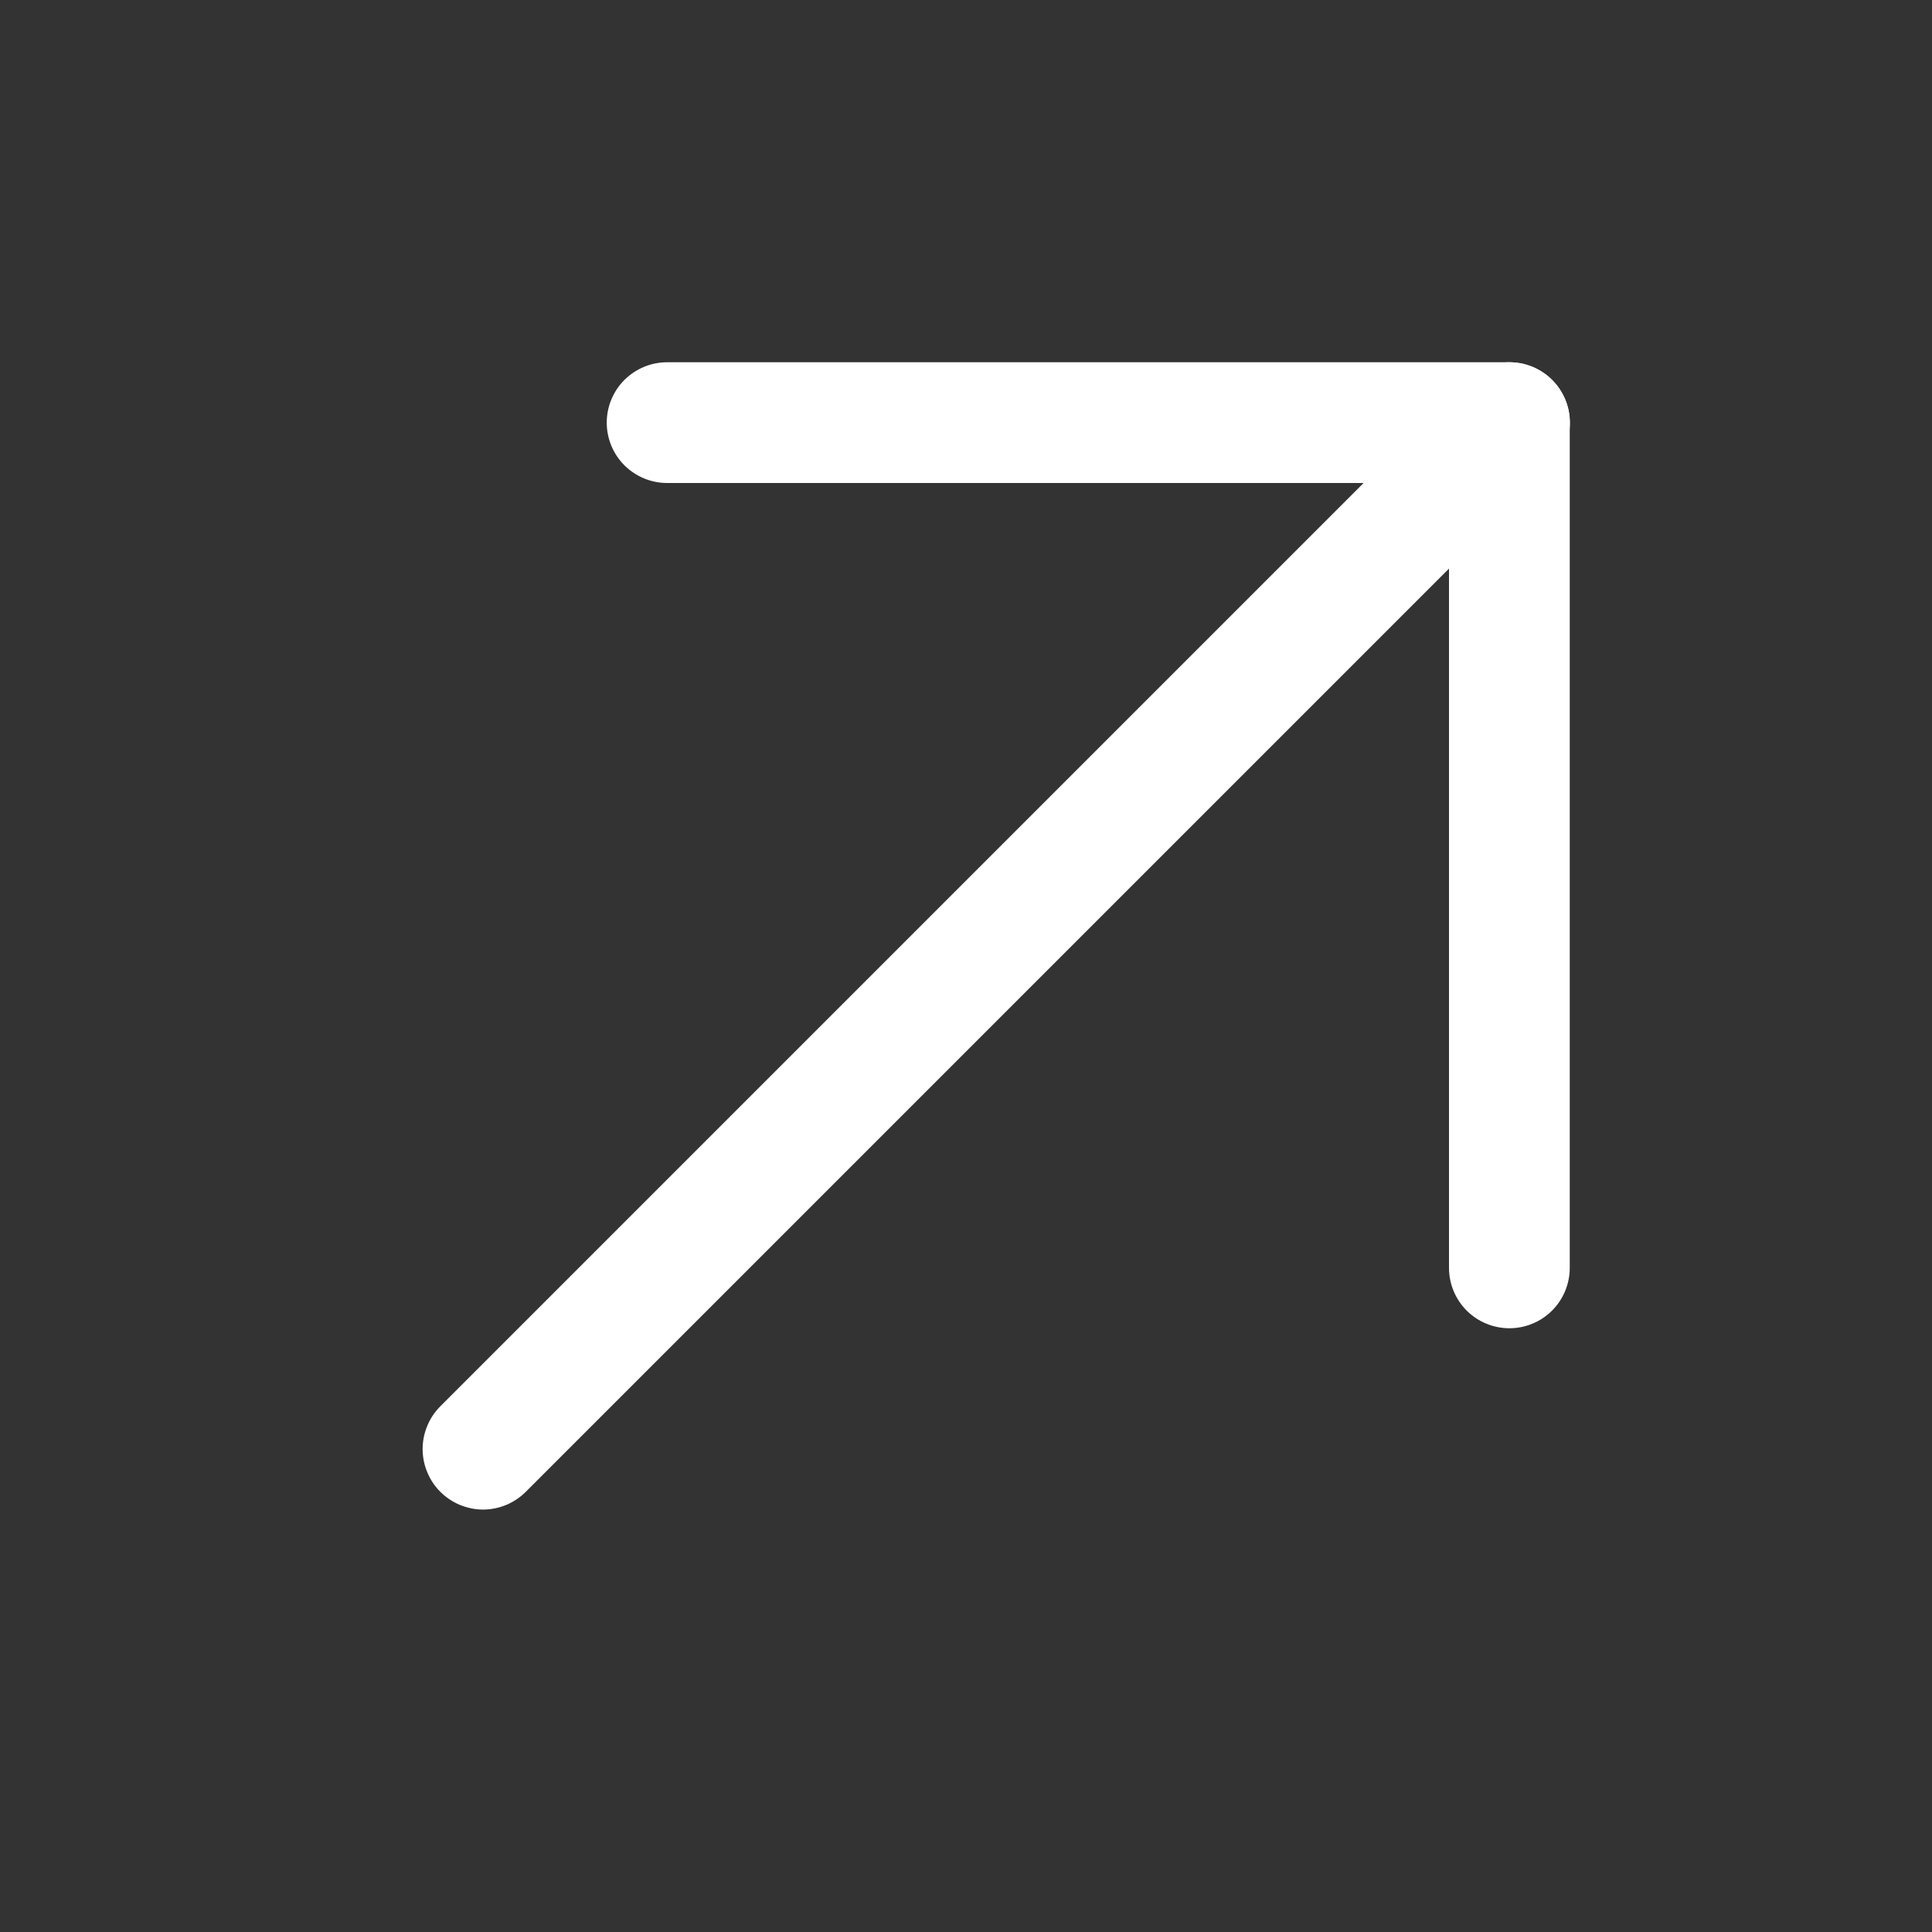
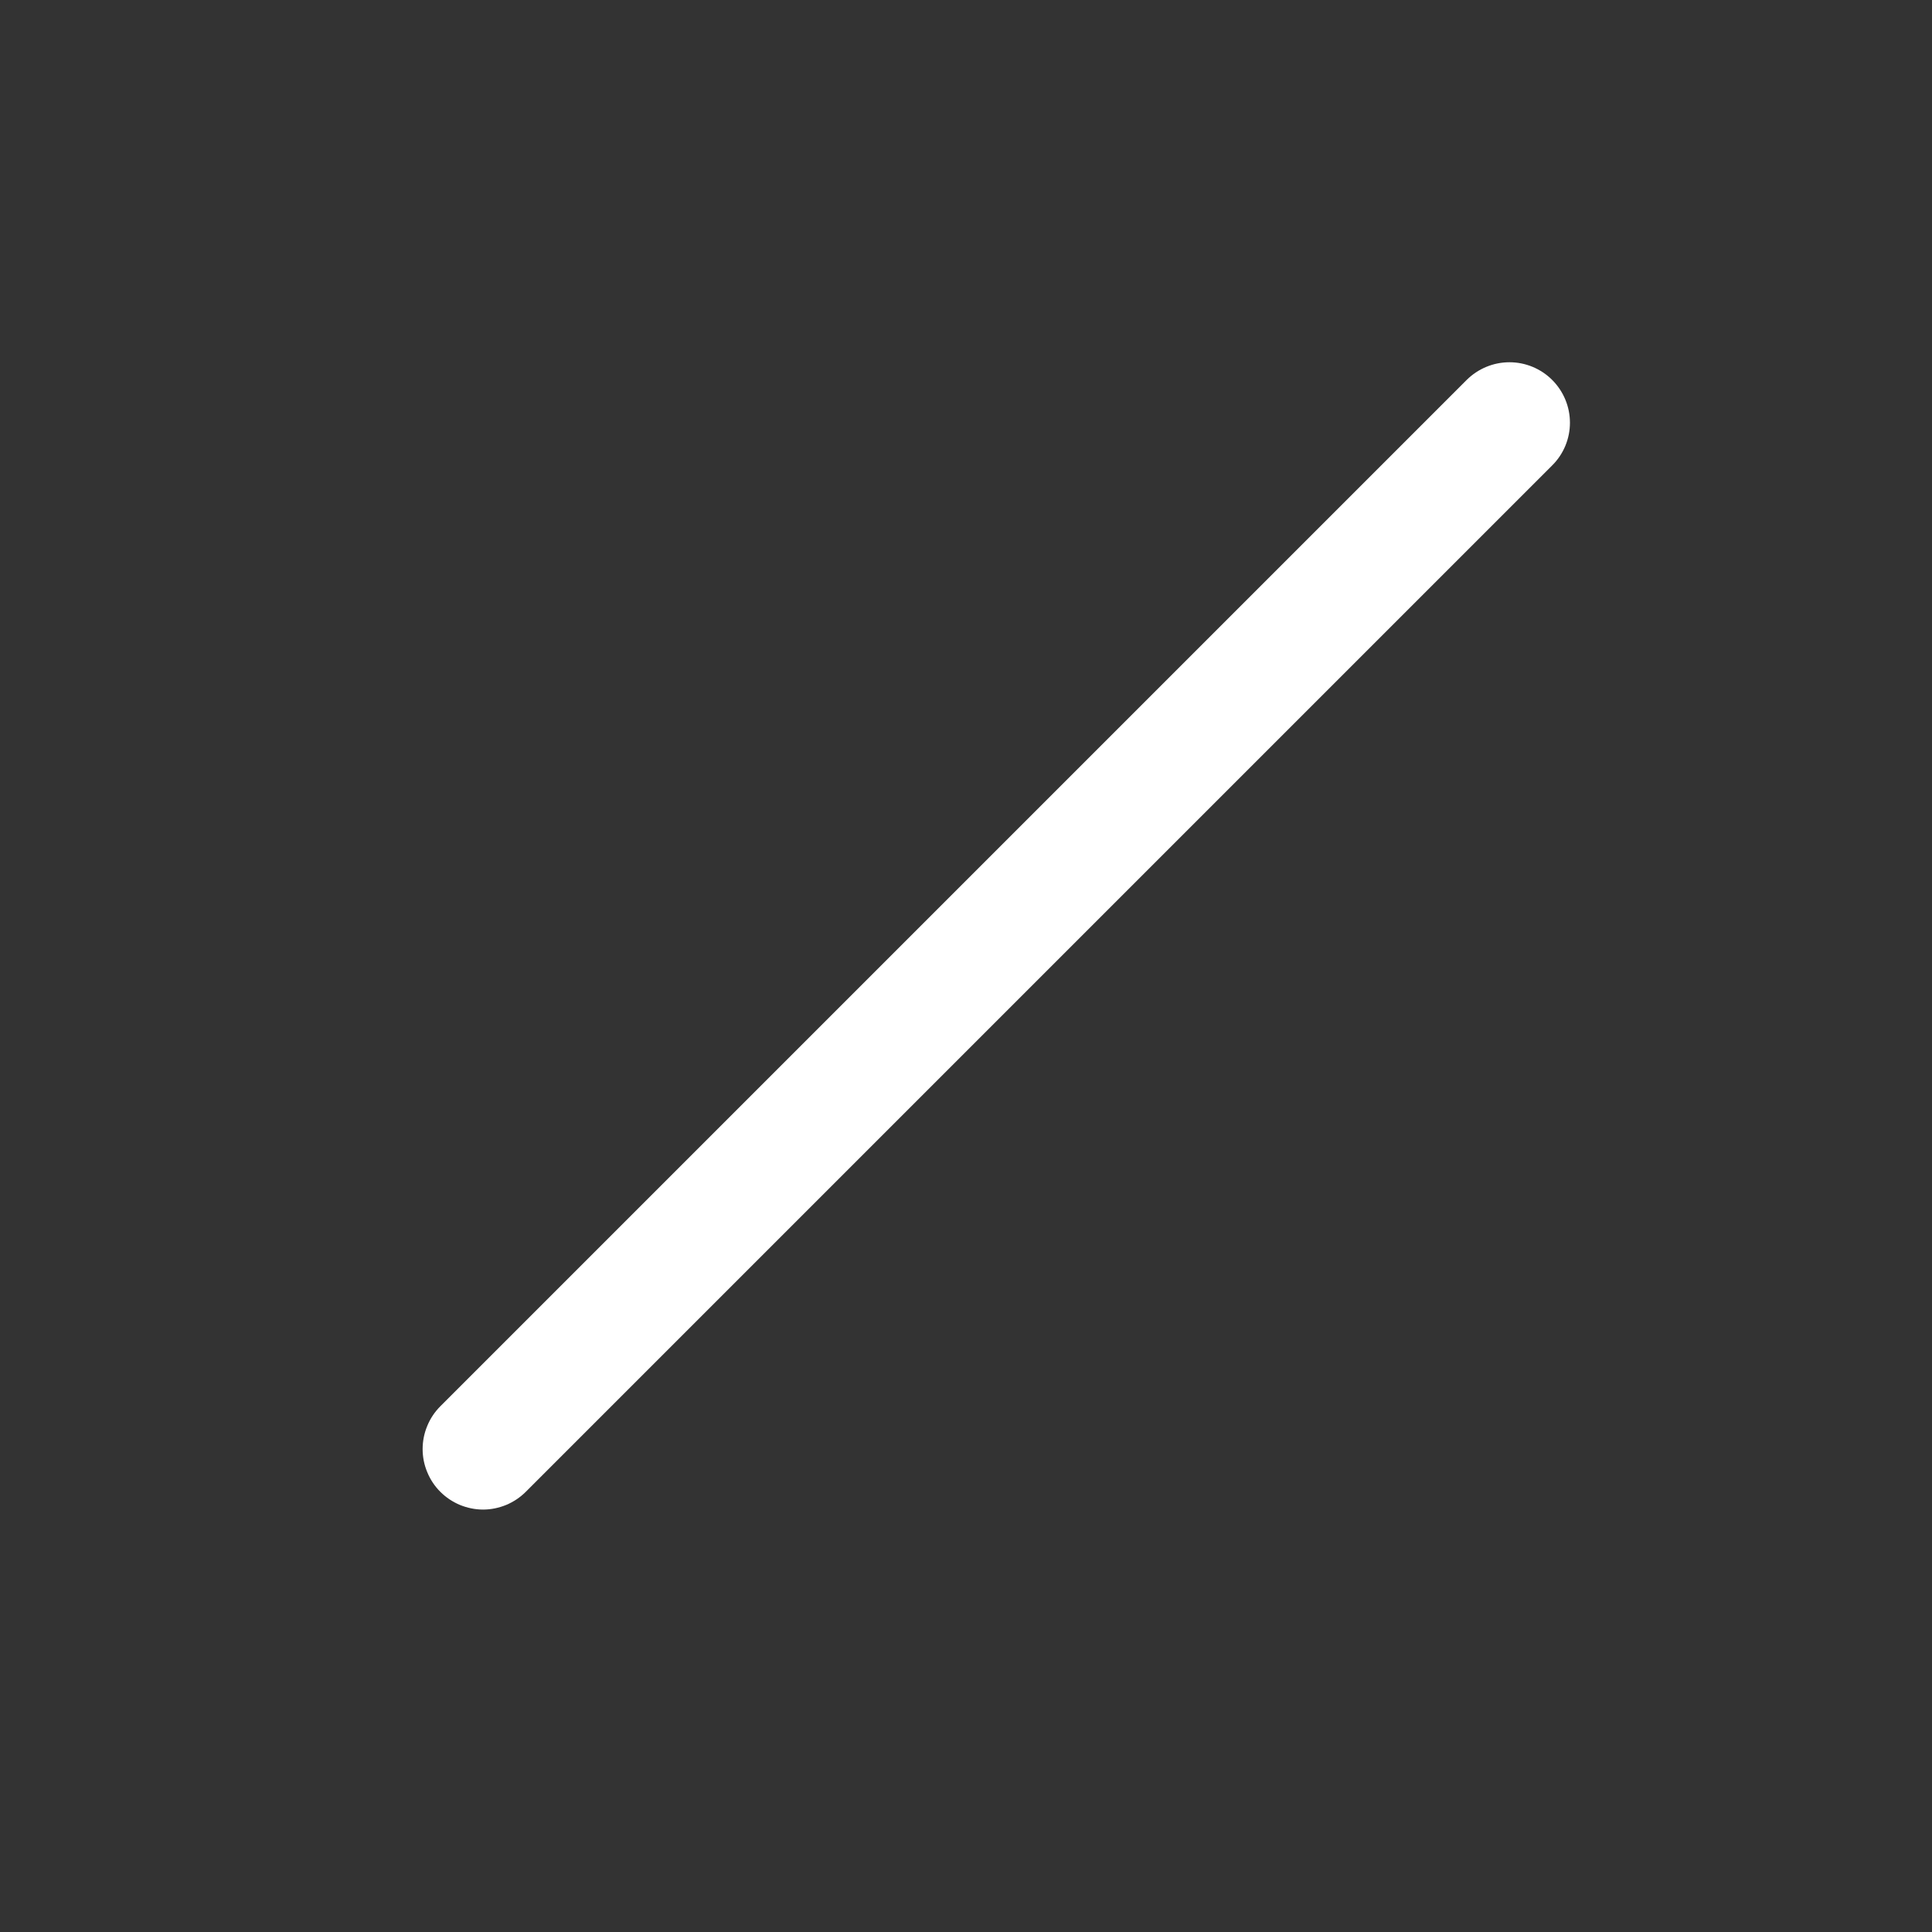
<svg xmlns="http://www.w3.org/2000/svg" width="20" height="20" viewBox="0 0 20 20" fill="none">
  <rect x="0" y="0" width="20" height="20" fill="#333333" stroke="none" />
-   <path d="M15 5H6.906C6.74 5 6.582 4.934 6.464 4.817C6.347 4.7 6.281 4.541 6.281 4.375C6.281 4.209 6.347 4.05 6.464 3.933C6.582 3.816 6.74 3.75 6.906 3.75H15.625C15.791 3.75 15.95 3.816 16.067 3.933C16.184 4.05 16.25 4.209 16.25 4.375V13.125C16.25 13.291 16.184 13.45 16.067 13.567C15.95 13.684 15.791 13.75 15.625 13.75C15.459 13.75 15.3 13.684 15.183 13.567C15.066 13.45 15 13.291 15 13.125V5Z" fill="white" />
  <path d="M15.183 3.933C15.301 3.816 15.46 3.75 15.626 3.75C15.792 3.75 15.951 3.816 16.068 3.933C16.186 4.051 16.252 4.21 16.252 4.376C16.252 4.542 16.186 4.701 16.068 4.818L5.443 15.443C5.385 15.501 5.316 15.547 5.24 15.579C5.164 15.61 5.083 15.627 5.001 15.627C4.919 15.627 4.837 15.61 4.761 15.579C4.685 15.547 4.616 15.501 4.558 15.443C4.5 15.385 4.454 15.316 4.423 15.24C4.391 15.164 4.375 15.083 4.375 15.001C4.375 14.919 4.391 14.837 4.423 14.761C4.454 14.685 4.5 14.616 4.558 14.558L15.183 3.933Z" fill="white" />
</svg>